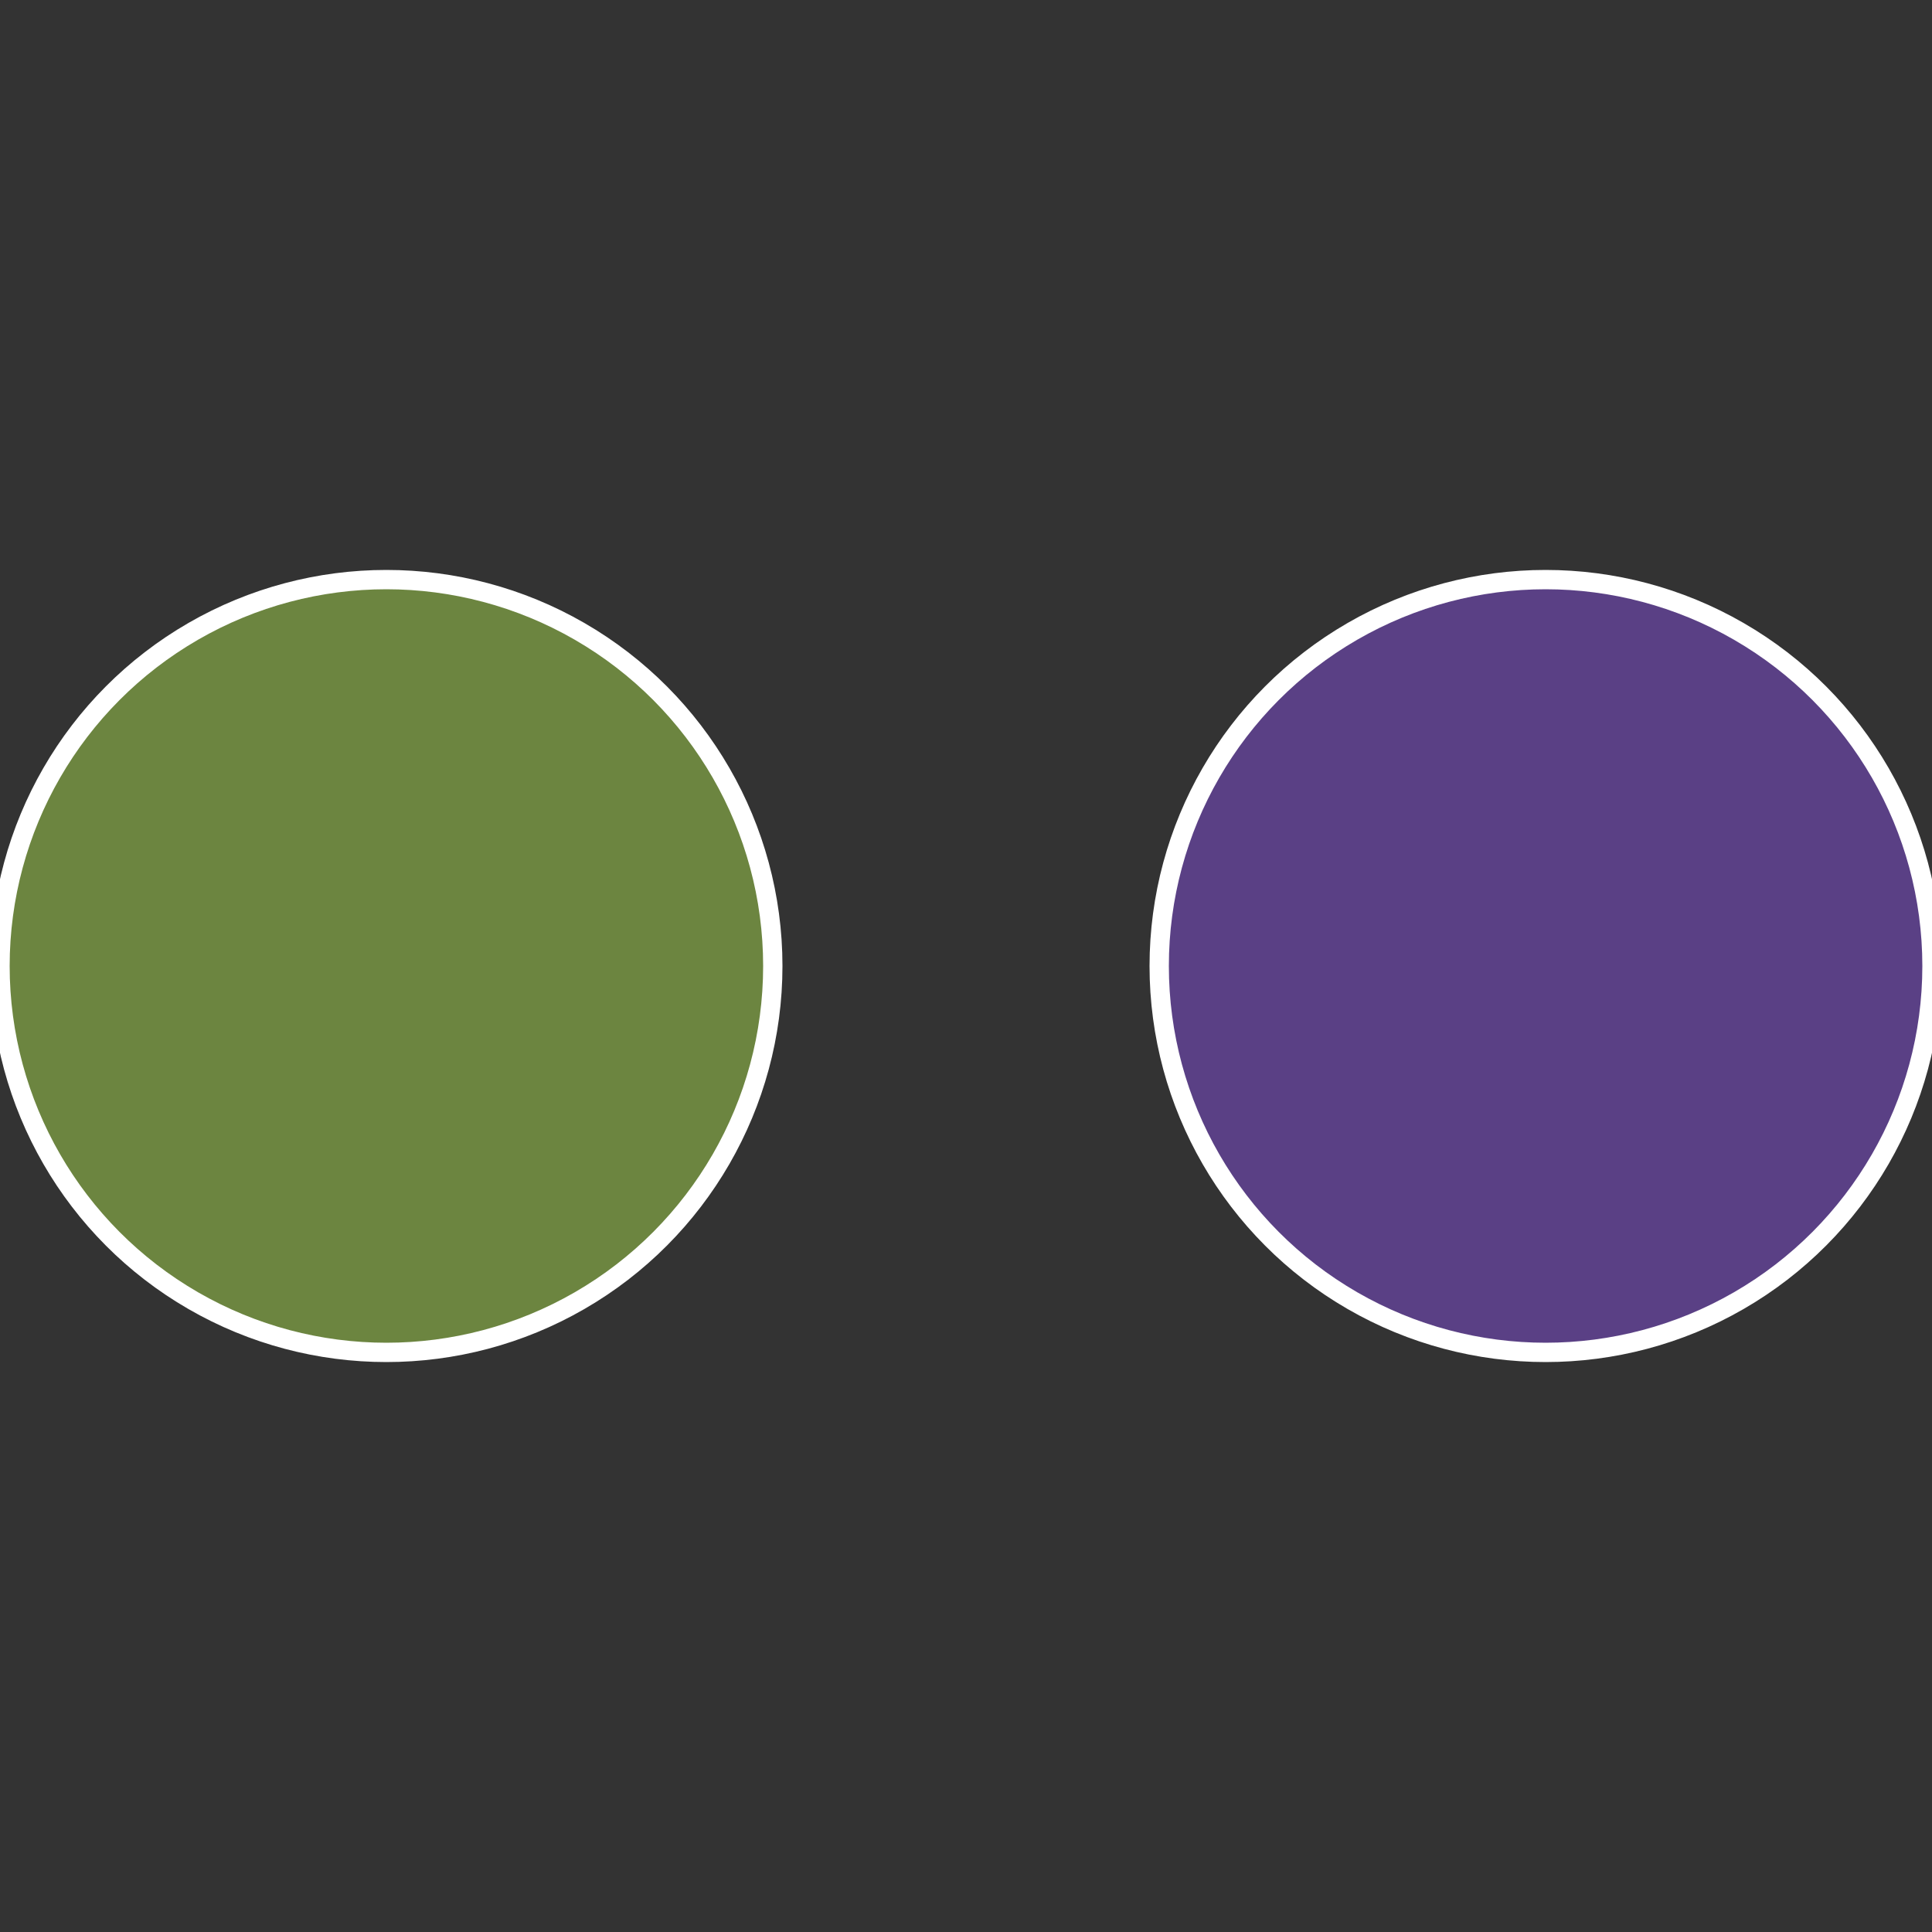
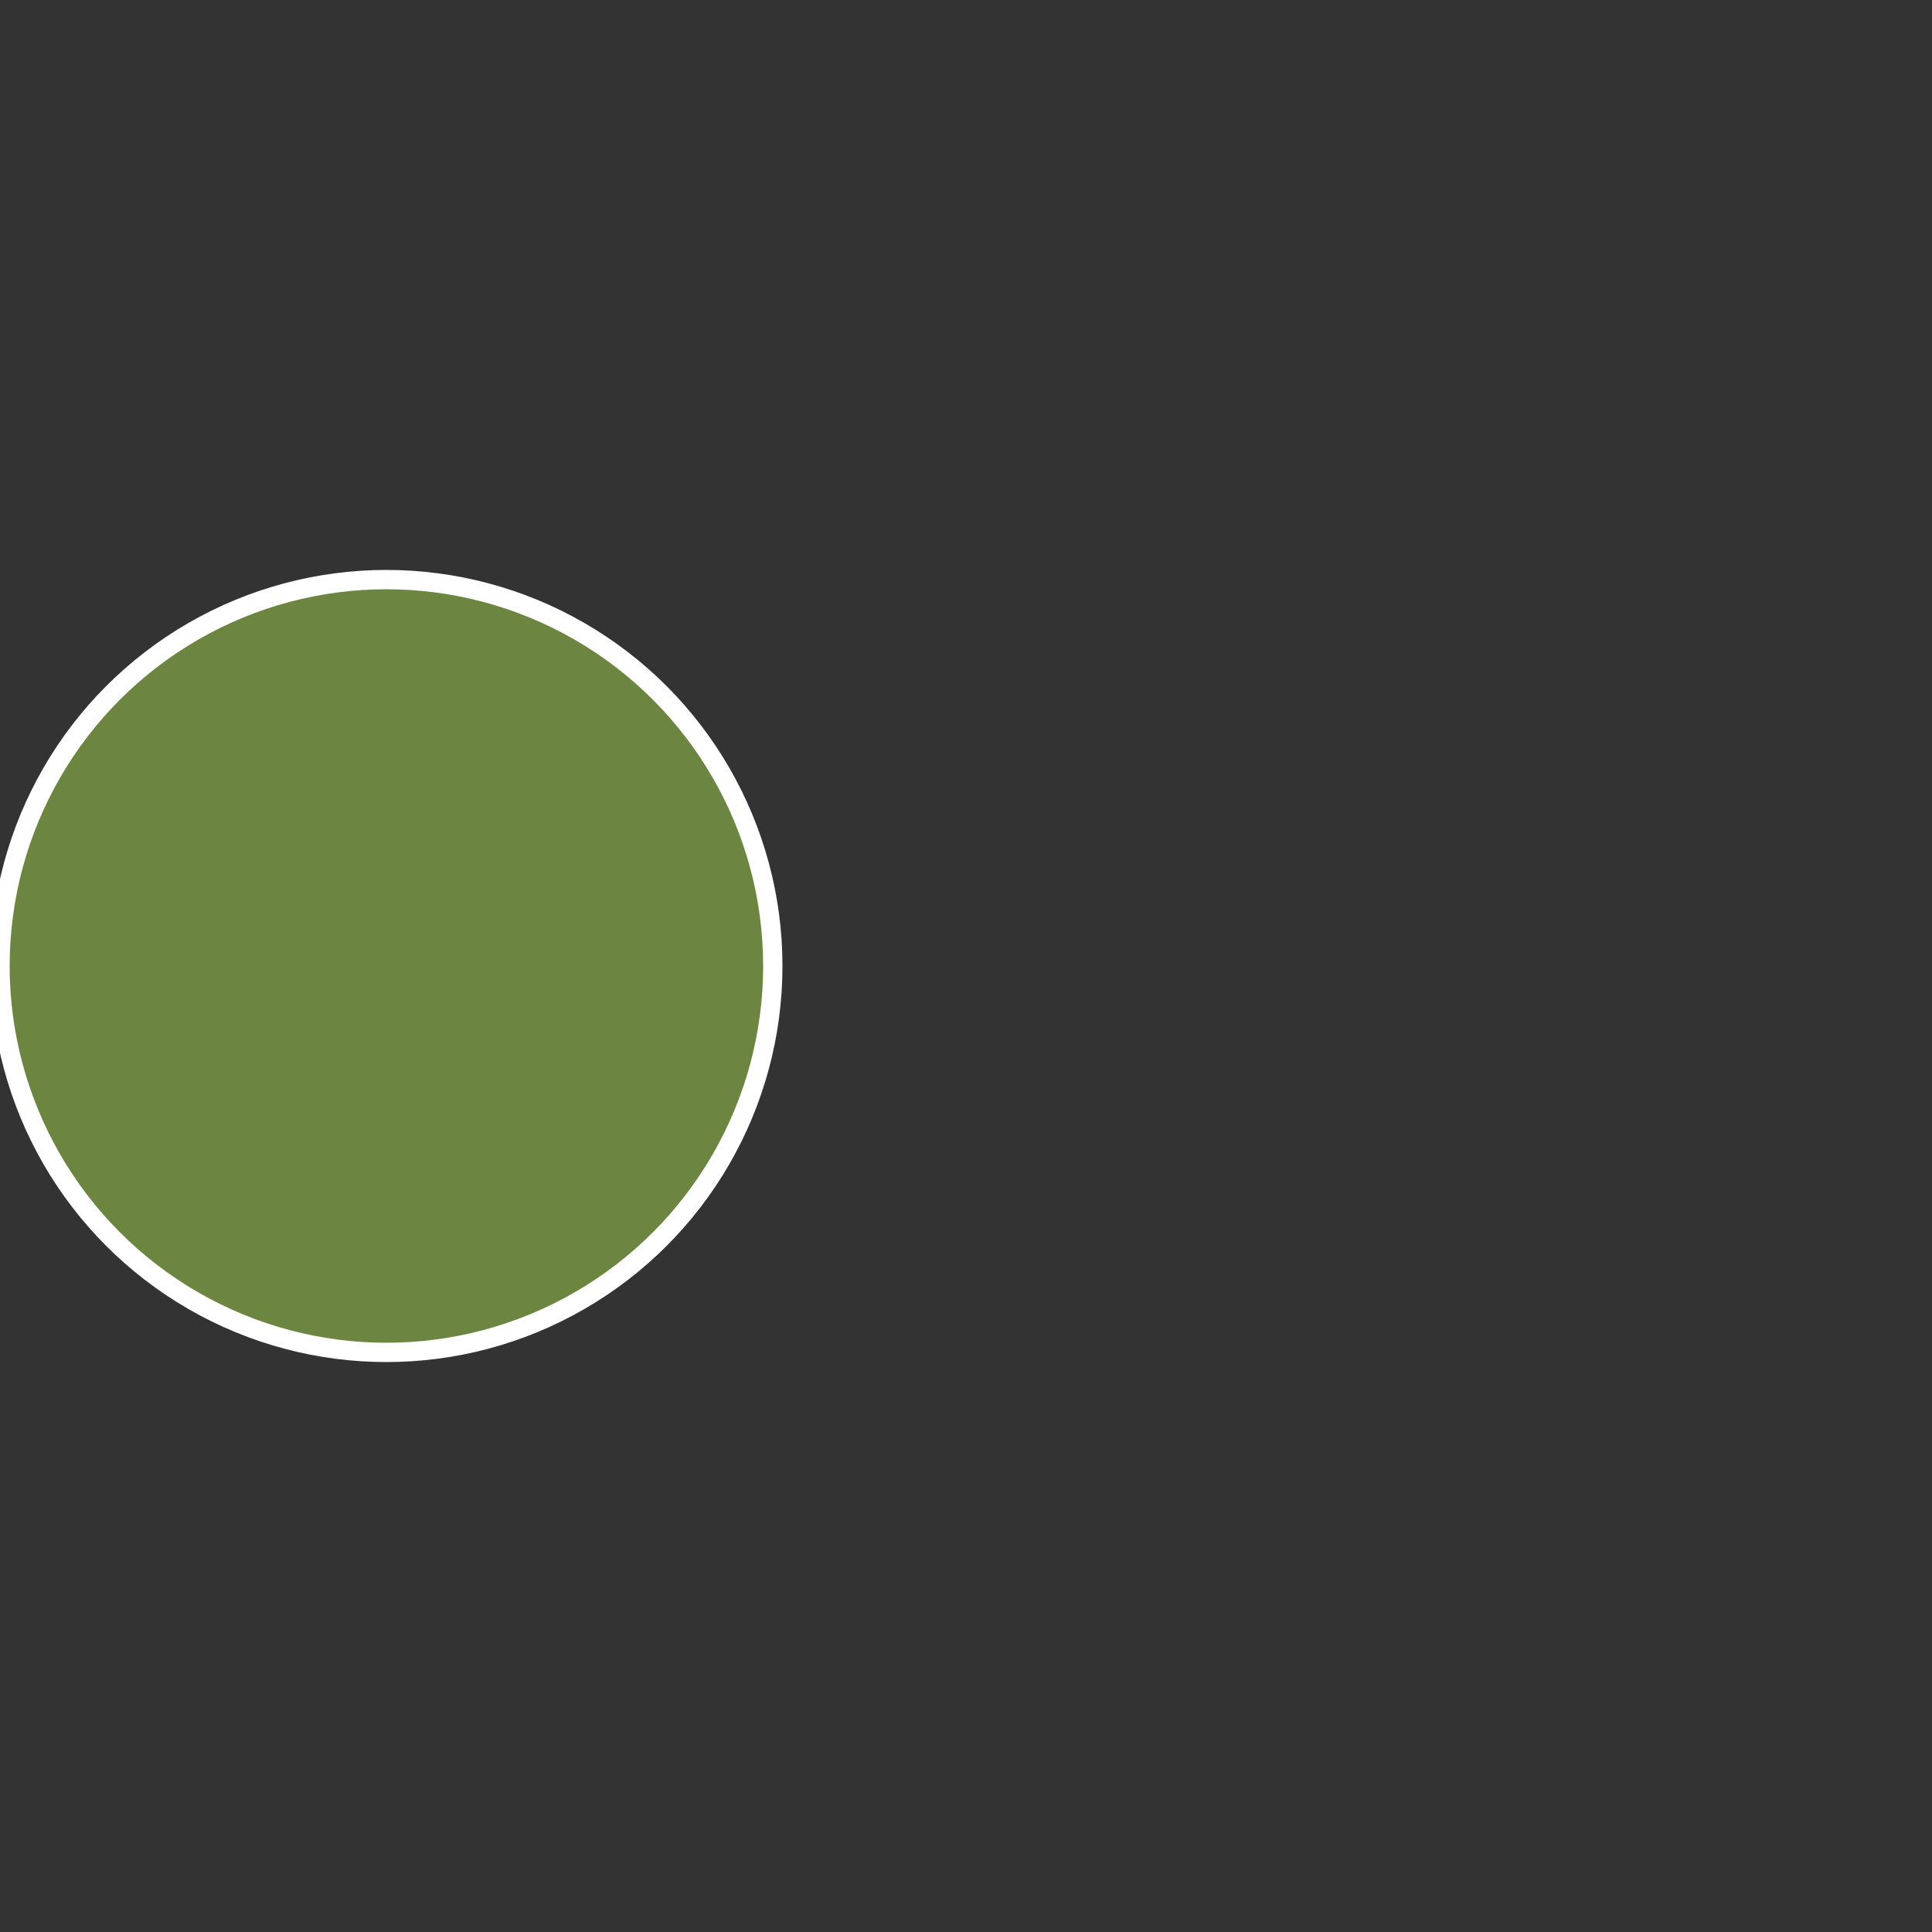
<svg xmlns="http://www.w3.org/2000/svg" width="500" height="500" viewBox="-1 -1 2 2">
  <rect x="-1" y="-1" width="2" height="2" fill="#333333" stroke="none" />
-   <circle cx="0.6" cy="0" r="0.4" fill="#5a4085" stroke="#fff" stroke-width="1%" />
  <circle cx="-0.6" cy="7.3478807948841E-17" r="0.4" fill="#6c8540" stroke="#fff" stroke-width="1%" />
</svg>